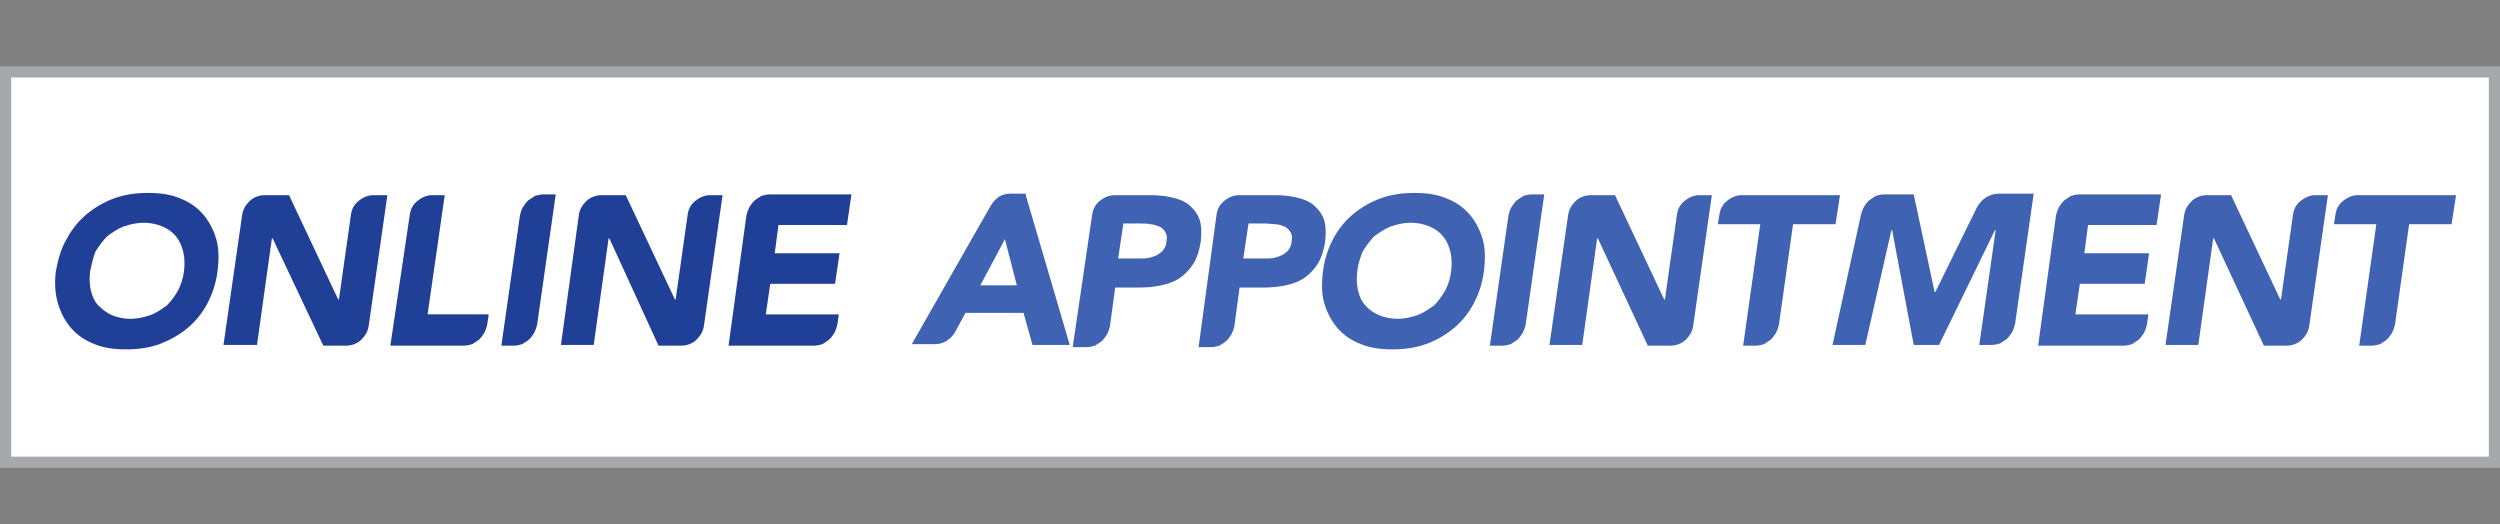
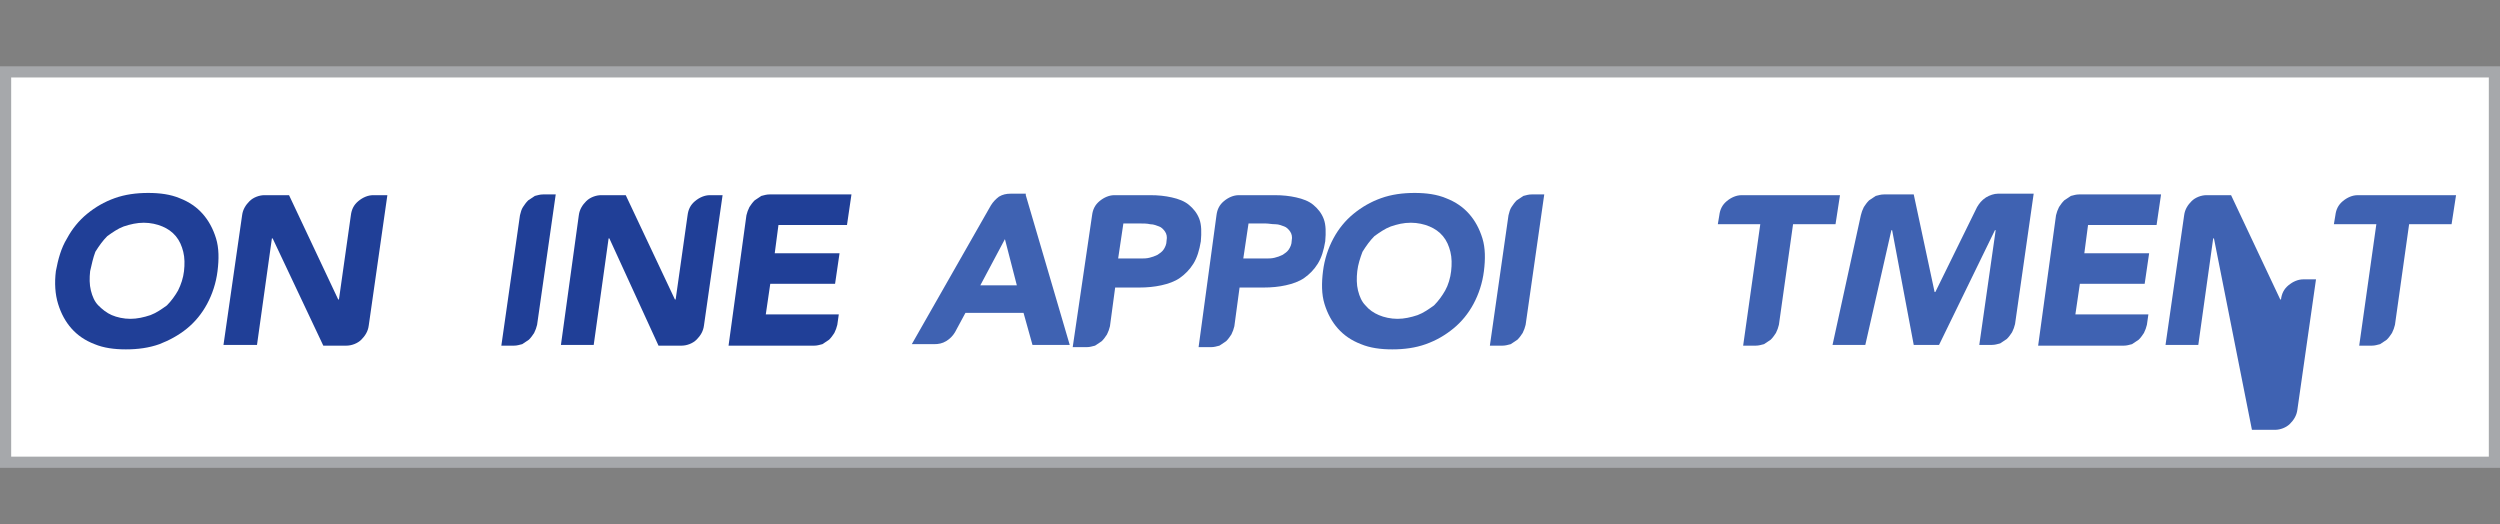
<svg xmlns="http://www.w3.org/2000/svg" version="1.1" id="Calque_1" x="0px" y="0px" viewBox="0 0 335.6 70.4" style="enable-background:new 0 0 335.6 70.4;" xml:space="preserve">
  <rect x="0" y="0" width="335.6" height="70.4" fill="#808080" stroke="none" />
  <style type="text/css">.st0{fill:#FFFFFF;} .st1{fill:#A6A8AB;} .st2{fill:#203F97;} .st3{fill:#3F62B2;}</style>
  <rect x="1" y="9.7" class="st0" width="334.1" height="52.5" />
  <g>
    <path class="st1" d="M334.1,10.4v50.9H1.5V10.4H334.1 M335.6,8.9H0v53.9h335.6V8.9L335.6,8.9z" />
  </g>
  <g>
    <path class="st2" d="M7.5,36.4C7.8,34.8,8.2,33.3,9,32c0.7-1.3,1.6-2.4,2.7-3.3c1.1-0.9,2.3-1.6,3.7-2.1c1.4-0.5,2.9-0.7,4.5-0.7 s3,0.2,4.2,0.7c1.3,0.5,2.3,1.2,3.1,2.1c0.8,0.9,1.4,2,1.8,3.3c0.4,1.3,0.4,2.8,0.2,4.4c-0.2,1.6-0.7,3.1-1.4,4.4 c-0.7,1.3-1.6,2.4-2.7,3.3c-1.1,0.9-2.4,1.6-3.7,2.1c-1.4,0.5-2.9,0.7-4.5,0.7s-3-0.2-4.2-0.7c-1.3-0.5-2.3-1.2-3.1-2.1 c-0.8-0.9-1.4-2-1.8-3.3C7.4,39.5,7.3,38,7.5,36.4z M12.1,36.4C12,37.3,12,38.2,12.2,39c0.2,0.8,0.5,1.5,1,2s1.1,1,1.8,1.3 c0.7,0.3,1.6,0.5,2.5,0.5s1.8-0.2,2.7-0.5c0.8-0.3,1.5-0.8,2.2-1.3c0.6-0.6,1.1-1.3,1.5-2c0.4-0.8,0.7-1.7,0.8-2.6 c0.1-0.9,0.1-1.8-0.1-2.6c-0.2-0.8-0.5-1.5-1-2.1c-0.5-0.6-1.1-1-1.8-1.3c-0.7-0.3-1.6-0.5-2.5-0.5s-1.8,0.2-2.7,0.5 c-0.8,0.3-1.5,0.8-2.2,1.3c-0.6,0.6-1.1,1.3-1.6,2.1C12.5,34.6,12.3,35.5,12.1,36.4z" />
    <path class="st2" d="M32.5,28.9c0.1-0.8,0.5-1.4,1-1.9s1.3-0.8,2-0.8h3.3l6.6,14h0.1l1.6-11.3c0.1-0.8,0.4-1.4,1-1.9s1.3-0.8,2-0.8 H52l-2.5,17.5c-0.1,0.8-0.5,1.4-1,1.9s-1.3,0.8-2,0.8h-3.1L36.6,32h-0.1l-2,14.3H30L32.5,28.9L32.5,28.9z" />
-     <path class="st2" d="M55,28.9c0.1-0.8,0.4-1.4,1-1.9c0.6-0.5,1.3-0.8,2-0.8h1.7l-2.3,16h8.2l-0.2,1.4c-0.1,0.4-0.2,0.7-0.4,1.1 c-0.2,0.3-0.4,0.6-0.7,0.9c-0.3,0.2-0.6,0.4-0.9,0.6c-0.4,0.1-0.7,0.2-1.1,0.2h-9.9L55,28.9L55,28.9z" />
    <path class="st2" d="M70.2,27.8c0.2-0.3,0.4-0.6,0.7-0.9c0.3-0.2,0.6-0.4,0.9-0.6c0.4-0.1,0.7-0.2,1.1-0.2h1.7l-2.5,17.5 c-0.1,0.4-0.2,0.7-0.4,1.1c-0.2,0.3-0.4,0.6-0.7,0.9c-0.3,0.2-0.6,0.4-0.9,0.6c-0.4,0.1-0.7,0.2-1.1,0.2h-1.7l2.5-17.5 C69.9,28.5,70,28.1,70.2,27.8z" />
    <path class="st2" d="M77.7,28.9c0.1-0.8,0.5-1.4,1-1.9s1.3-0.8,2-0.8h3.3l6.6,14h0.1l1.6-11.3c0.1-0.8,0.4-1.4,1-1.9s1.3-0.8,2-0.8 h1.7l-2.5,17.5c-0.1,0.8-0.5,1.4-1,1.9s-1.3,0.8-2,0.8h-3.1L81.8,32h-0.1l-2,14.3h-4.4L77.7,28.9L77.7,28.9z" />
    <path class="st2" d="M100.2,28.9c0.1-0.4,0.2-0.7,0.4-1.1c0.2-0.3,0.4-0.6,0.7-0.9c0.3-0.2,0.6-0.4,0.9-0.6 c0.4-0.1,0.7-0.2,1.1-0.2h11l-0.6,4.1h-9.2l-0.5,3.8h8.7l-0.6,4.1h-8.7l-0.6,4.1h9.8l-0.2,1.4c-0.1,0.4-0.2,0.7-0.4,1.1 c-0.2,0.3-0.4,0.6-0.7,0.9c-0.3,0.2-0.6,0.4-0.9,0.6c-0.4,0.1-0.7,0.2-1.1,0.2H97.8L100.2,28.9L100.2,28.9z" />
    <path class="st3" d="M137.7,26.2l5.9,20.1h-5l-1.2-4.3h-7.8l-1.4,2.6c-0.3,0.5-0.7,0.9-1.2,1.2c-0.5,0.3-1,0.4-1.6,0.4h-3 l10.6-18.6c0.3-0.5,0.7-0.9,1.1-1.2c0.5-0.3,1-0.4,1.6-0.4H137.7z M136.5,38.3l-1.6-6.2l-3.3,6.2H136.5z" />
    <path class="st3" d="M146.6,28.9c0.1-0.8,0.4-1.4,1-1.9s1.3-0.8,2-0.8h4.8c1.1,0,2,0.1,2.9,0.3c0.9,0.2,1.7,0.5,2.3,1 c0.6,0.5,1.1,1.1,1.4,1.9c0.3,0.8,0.3,1.8,0.2,3c-0.2,1.2-0.5,2.2-1,3c-0.5,0.8-1.1,1.4-1.8,1.9c-0.7,0.5-1.6,0.8-2.5,1 s-1.9,0.3-3,0.3h-3.2l-0.7,5.2c-0.1,0.4-0.2,0.7-0.4,1.1c-0.2,0.3-0.4,0.6-0.7,0.9c-0.3,0.2-0.6,0.4-0.9,0.6 c-0.4,0.1-0.7,0.2-1.1,0.2H144L146.6,28.9z M150.1,34.7h3c0.4,0,0.8,0,1.2-0.1c0.4-0.1,0.7-0.2,1.1-0.4c0.3-0.2,0.6-0.4,0.8-0.7 c0.2-0.3,0.4-0.7,0.4-1.2c0.1-0.5,0-0.9-0.2-1.2c-0.2-0.3-0.5-0.6-0.8-0.7s-0.7-0.3-1.2-0.3c-0.4-0.1-0.9-0.1-1.3-0.1h-2.3 L150.1,34.7z" />
    <path class="st3" d="M163.3,28.9c0.1-0.8,0.4-1.4,1-1.9s1.3-0.8,2-0.8h4.8c1.1,0,2,0.1,2.9,0.3c0.9,0.2,1.7,0.5,2.3,1 c0.6,0.5,1.1,1.1,1.4,1.9c0.3,0.8,0.3,1.8,0.2,3c-0.2,1.2-0.5,2.2-1,3c-0.5,0.8-1.1,1.4-1.8,1.9c-0.7,0.5-1.6,0.8-2.5,1 c-0.9,0.2-1.9,0.3-3,0.3h-3.2l-0.7,5.2c-0.1,0.4-0.2,0.7-0.4,1.1c-0.2,0.3-0.4,0.6-0.7,0.9c-0.3,0.2-0.6,0.4-0.9,0.6 c-0.4,0.1-0.7,0.2-1.1,0.2h-1.7L163.3,28.9z M166.9,34.7h3c0.4,0,0.8,0,1.2-0.1c0.4-0.1,0.7-0.2,1.1-0.4c0.3-0.2,0.6-0.4,0.8-0.7 s0.4-0.7,0.4-1.2c0.1-0.5,0-0.9-0.2-1.2c-0.2-0.3-0.5-0.6-0.8-0.7s-0.7-0.3-1.2-0.3s-0.9-0.1-1.3-0.1h-2.3L166.9,34.7z" />
    <path class="st3" d="M177.6,36.4c0.2-1.6,0.7-3.1,1.4-4.4c0.7-1.3,1.6-2.4,2.7-3.3c1.1-0.9,2.3-1.6,3.7-2.1 c1.4-0.5,2.9-0.7,4.5-0.7c1.6,0,3,0.2,4.2,0.7c1.3,0.5,2.3,1.2,3.1,2.1s1.4,2,1.8,3.3c0.4,1.3,0.4,2.8,0.2,4.4 c-0.2,1.6-0.7,3.1-1.4,4.4c-0.7,1.3-1.6,2.4-2.7,3.3s-2.3,1.6-3.7,2.1s-2.9,0.7-4.5,0.7c-1.6,0-3-0.2-4.2-0.7 c-1.3-0.5-2.3-1.2-3.1-2.1c-0.8-0.9-1.4-2-1.8-3.3C177.4,39.5,177.4,38,177.6,36.4z M182.2,36.4c-0.1,0.9-0.1,1.8,0.1,2.6 s0.5,1.5,1,2c0.5,0.6,1.1,1,1.8,1.3c0.7,0.3,1.6,0.5,2.5,0.5c0.9,0,1.8-0.2,2.7-0.5c0.8-0.3,1.5-0.8,2.2-1.3c0.6-0.6,1.1-1.3,1.5-2 s0.7-1.7,0.8-2.6c0.1-0.9,0.1-1.8-0.1-2.6s-0.5-1.5-1-2.1c-0.5-0.6-1.1-1-1.8-1.3c-0.7-0.3-1.6-0.5-2.5-0.5c-1,0-1.8,0.2-2.7,0.5 c-0.8,0.3-1.5,0.8-2.2,1.3c-0.6,0.6-1.1,1.3-1.6,2.1C182.6,34.6,182.3,35.5,182.2,36.4z" />
    <path class="st3" d="M202.9,27.8c0.2-0.3,0.4-0.6,0.7-0.9c0.3-0.2,0.6-0.4,0.9-0.6c0.4-0.1,0.7-0.2,1.1-0.2h1.7l-2.5,17.5 c-0.1,0.4-0.2,0.7-0.4,1.1c-0.2,0.3-0.4,0.6-0.7,0.9c-0.3,0.2-0.6,0.4-0.9,0.6c-0.4,0.1-0.7,0.2-1.1,0.2h-1.7l2.5-17.5 C202.6,28.5,202.7,28.1,202.9,27.8z" />
-     <path class="st3" d="M210.5,28.9c0.1-0.8,0.5-1.4,1-1.9s1.3-0.8,2-0.8h3.3l6.6,14h0.1l1.6-11.3c0.1-0.8,0.4-1.4,1-1.9 c0.6-0.5,1.3-0.8,2-0.8h1.7l-2.5,17.5c-0.1,0.8-0.5,1.4-1,1.9s-1.3,0.8-2,0.8h-3.1L214.5,32h-0.1l-2,14.3H208L210.5,28.9 L210.5,28.9z" />
    <path class="st3" d="M236.3,30.1h-5.7l0.2-1.2c0.1-0.8,0.4-1.4,1-1.9c0.6-0.5,1.3-0.8,2-0.8H247l-0.6,3.9h-5.7l-1.9,13.5 c-0.1,0.4-0.2,0.7-0.4,1.1c-0.2,0.3-0.4,0.6-0.7,0.9c-0.3,0.2-0.6,0.4-0.9,0.6c-0.4,0.1-0.7,0.2-1.1,0.2H234L236.3,30.1z" />
    <path class="st3" d="M249.8,28.9c0.1-0.4,0.2-0.7,0.4-1.1c0.2-0.3,0.4-0.6,0.7-0.9c0.3-0.2,0.6-0.4,0.9-0.6 c0.4-0.1,0.7-0.2,1.1-0.2h4l2.8,13.1h0.1l5.6-11.4c0.3-0.5,0.6-0.9,1.2-1.3c0.5-0.3,1.1-0.5,1.6-0.5h4.8l-2.5,17.5 c-0.1,0.4-0.2,0.7-0.4,1.1c-0.2,0.3-0.4,0.6-0.7,0.9c-0.3,0.2-0.6,0.4-0.9,0.6c-0.4,0.1-0.7,0.2-1.1,0.2h-1.7l2.2-15.4h-0.1 l-7.5,15.4h-3.4L254,30.9h-0.1l-3.5,15.4h-4.4L249.8,28.9L249.8,28.9z" />
    <path class="st3" d="M276,28.9c0.1-0.4,0.2-0.7,0.4-1.1c0.2-0.3,0.4-0.6,0.7-0.9c0.3-0.2,0.6-0.4,0.9-0.6c0.4-0.1,0.7-0.2,1.1-0.2 h11l-0.6,4.1h-9.2l-0.5,3.8h8.7l-0.6,4.1h-8.7l-0.6,4.1h9.8l-0.2,1.4c-0.1,0.4-0.2,0.7-0.4,1.1c-0.2,0.3-0.4,0.6-0.7,0.9 c-0.3,0.2-0.6,0.4-0.9,0.6c-0.4,0.1-0.7,0.2-1.1,0.2h-11.5L276,28.9L276,28.9z" />
-     <path class="st3" d="M293.2,28.9c0.1-0.8,0.5-1.4,1-1.9s1.3-0.8,2-0.8h3.3l6.6,14h0.1l1.6-11.3c0.1-0.8,0.4-1.4,1-1.9 c0.6-0.5,1.3-0.8,2-0.8h1.7l-2.5,17.5c-0.1,0.8-0.5,1.4-1,1.9s-1.3,0.8-2,0.8h-3.1L297.2,32h-0.1l-2,14.3h-4.4L293.2,28.9 L293.2,28.9z" />
+     <path class="st3" d="M293.2,28.9c0.1-0.8,0.5-1.4,1-1.9s1.3-0.8,2-0.8h3.3l6.6,14h0.1c0.1-0.8,0.4-1.4,1-1.9 c0.6-0.5,1.3-0.8,2-0.8h1.7l-2.5,17.5c-0.1,0.8-0.5,1.4-1,1.9s-1.3,0.8-2,0.8h-3.1L297.2,32h-0.1l-2,14.3h-4.4L293.2,28.9 L293.2,28.9z" />
    <path class="st3" d="M319,30.1h-5.7l0.2-1.2c0.1-0.8,0.4-1.4,1-1.9c0.6-0.5,1.3-0.8,2-0.8h13.2l-0.6,3.9h-5.7l-1.9,13.5 c-0.1,0.4-0.2,0.7-0.4,1.1c-0.2,0.3-0.4,0.6-0.7,0.9c-0.3,0.2-0.6,0.4-0.9,0.6c-0.4,0.1-0.7,0.2-1.1,0.2h-1.7L319,30.1z" />
  </g>
</svg>